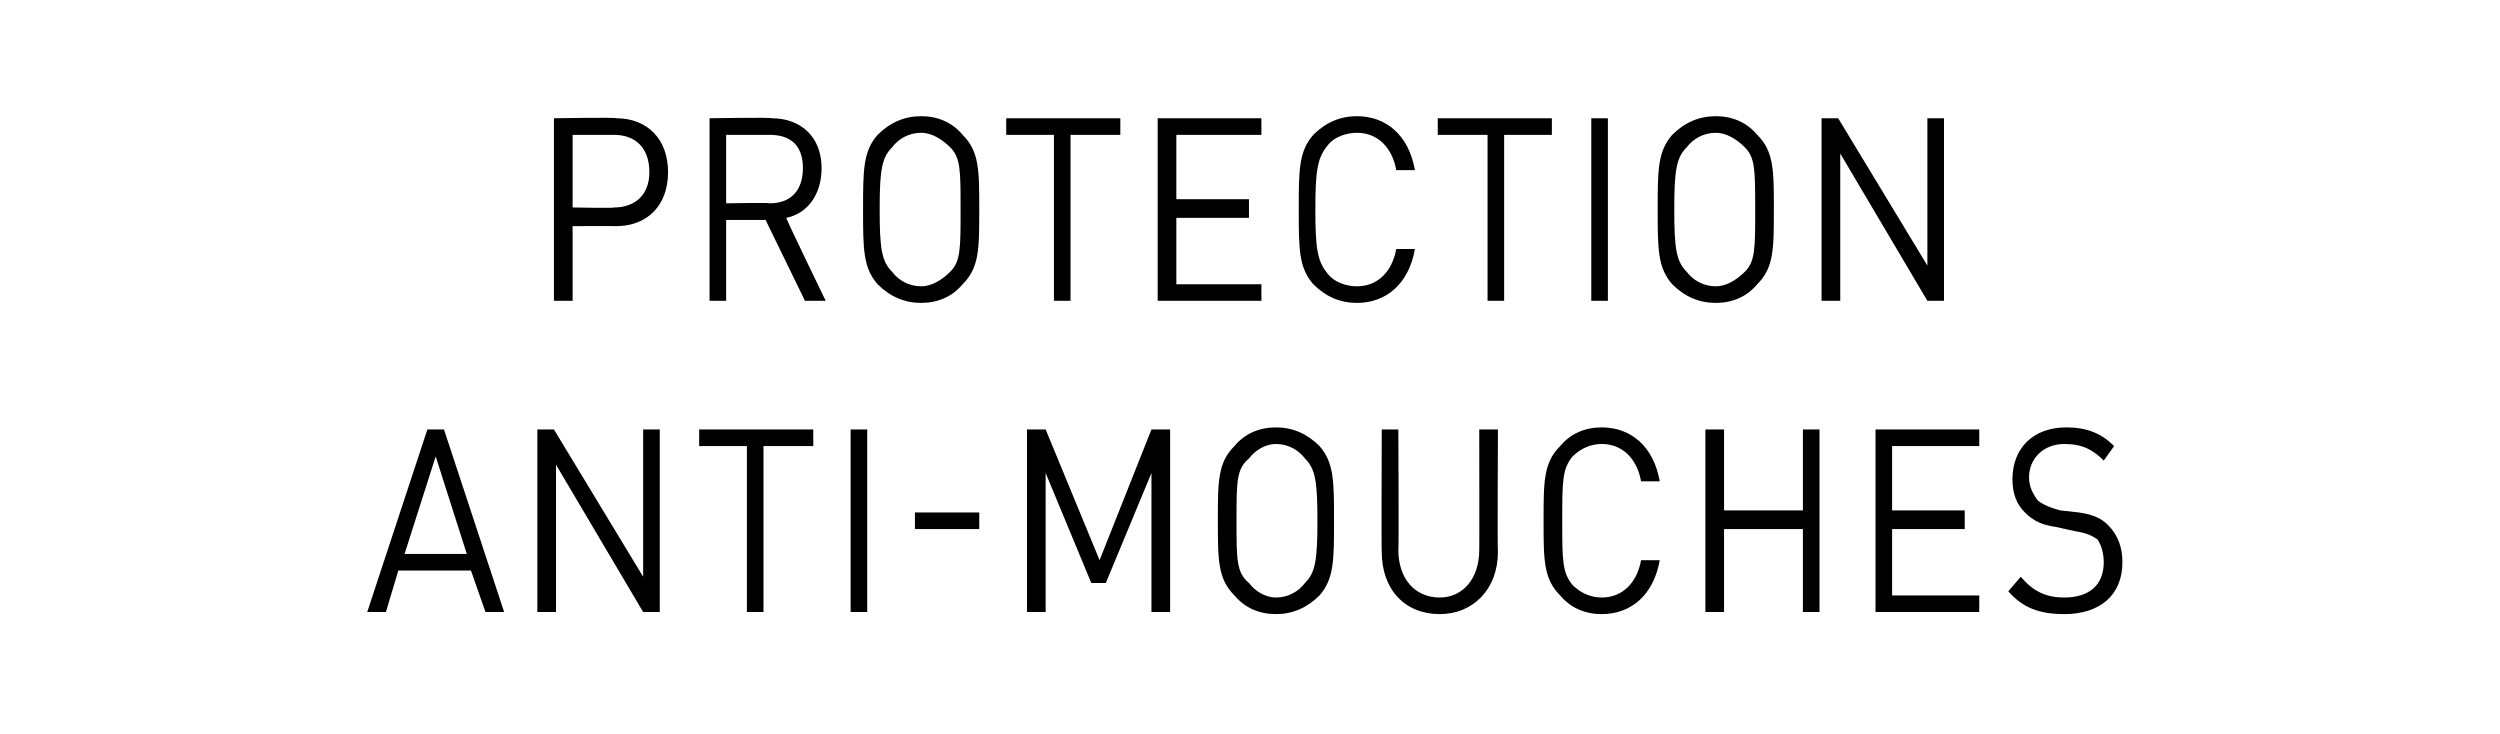
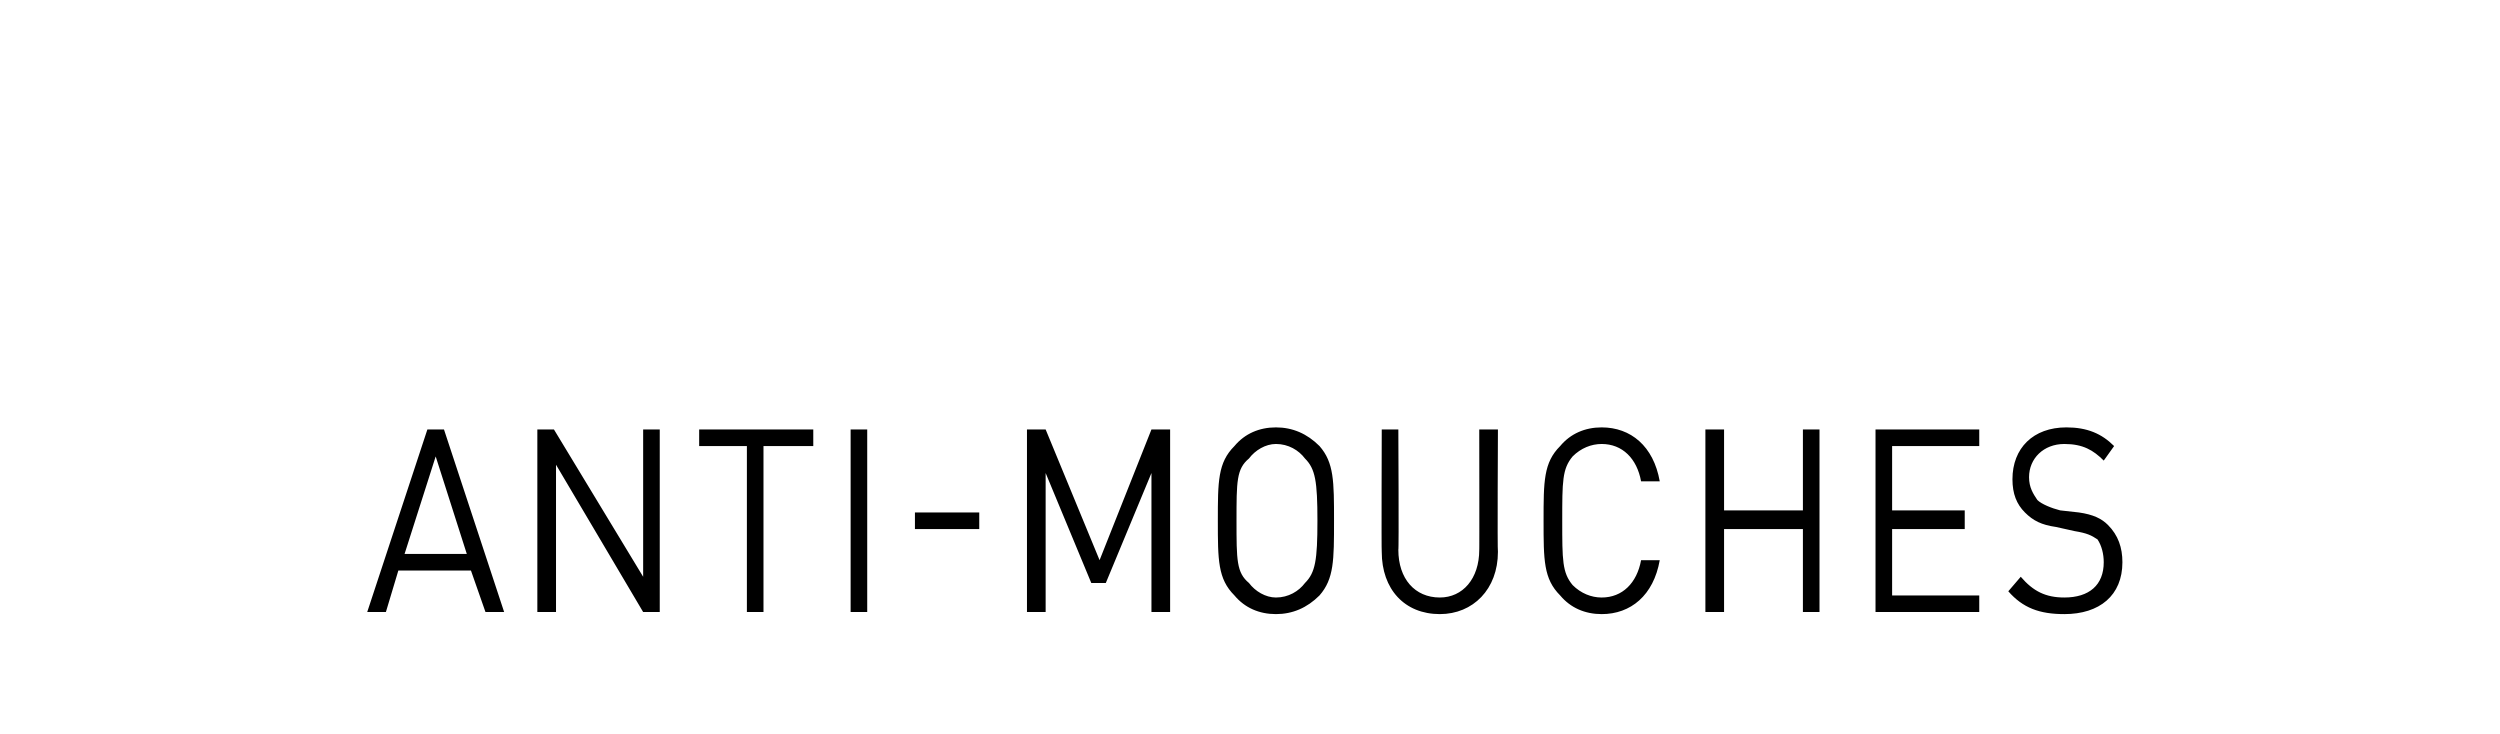
<svg xmlns="http://www.w3.org/2000/svg" version="1.1" width="120.5px" height="35.4px" viewBox="0 -5 120.5 35.4" style="top:-5px">
  <desc>Protection Anti Mouches</desc>
  <defs />
  <g id="Polygon112357">
    <path d="m23.4 24.5l-.7-2l-3.5 0l-.6 2l-.9 0l2.9-8.8l.8 0l2.9 8.8l-.9 0zm-2.4-7.5l-1.5 4.7l3 0l-1.5-4.7zm10 7.5l-4.2-7.1l0 7.1l-.9 0l0-8.8l.8 0l4.3 7.1l0-7.1l.8 0l0 8.8l-.8 0zm5.8-8l0 8l-.8 0l0-8l-2.3 0l0-.8l5.5 0l0 .8l-2.4 0zm4.2 8l0-8.8l.8 0l0 8.8l-.8 0zm3.1-4l0-.8l3.1 0l0 .8l-3.1 0zm11.4 4l0-6.7l-2.2 5.3l-.7 0l-2.2-5.3l0 6.7l-.9 0l0-8.8l.9 0l2.6 6.3l2.5-6.3l.9 0l0 8.8l-.9 0zm8.1-.8c-.6.6-1.3.9-2.1.9c-.8 0-1.5-.3-2-.9c-.8-.8-.8-1.7-.8-3.6c0-1.9 0-2.8.8-3.6c.5-.6 1.2-.9 2-.9c.8 0 1.5.3 2.1.9c.7.8.7 1.7.7 3.6c0 1.9 0 2.8-.7 3.6zm-.7-6.6c-.3-.4-.8-.7-1.4-.7c-.5 0-1 .3-1.3.7c-.6.5-.6 1.1-.6 3c0 1.9 0 2.5.6 3c.3.4.8.7 1.3.7c.6 0 1.1-.3 1.4-.7c.5-.5.6-1.1.6-3c0-1.9-.1-2.5-.6-3zm6.5 7.5c-1.7 0-2.8-1.2-2.8-3c-.02.01 0-5.9 0-5.9l.8 0c0 0 .03 5.84 0 5.8c0 1.4.8 2.3 2 2.3c1.1 0 1.9-.9 1.9-2.3c.01.04 0-5.8 0-5.8l.9 0c0 0-.03 5.91 0 5.9c0 1.8-1.2 3-2.8 3zm7.8 0c-.8 0-1.5-.3-2-.9c-.8-.8-.8-1.7-.8-3.6c0-1.9 0-2.8.8-3.6c.5-.6 1.2-.9 2-.9c1.4 0 2.5.9 2.8 2.6c0 0-.9 0-.9 0c-.2-1.1-.9-1.8-1.9-1.8c-.5 0-1 .2-1.4.6c-.5.6-.5 1.2-.5 3.1c0 1.9 0 2.5.5 3.1c.4.4.9.6 1.4.6c1 0 1.7-.7 1.9-1.8c0 0 .9 0 .9 0c-.3 1.7-1.4 2.6-2.8 2.6zm9.7-.1l0-4l-3.8 0l0 4l-.9 0l0-8.8l.9 0l0 3.9l3.8 0l0-3.9l.8 0l0 8.8l-.8 0zm3.5 0l0-8.8l5 0l0 .8l-4.2 0l0 3.1l3.5 0l0 .9l-3.5 0l0 3.2l4.2 0l0 .8l-5 0zm9.1.1c-1.2 0-2-.3-2.7-1.1c0 0 .6-.7.6-.7c.6.7 1.2 1 2.1 1c1.2 0 1.9-.6 1.9-1.7c0-.4-.1-.8-.3-1.1c-.3-.2-.5-.3-1.1-.4c0 0-.9-.2-.9-.2c-.7-.1-1.1-.3-1.5-.7c-.4-.4-.6-.9-.6-1.6c0-1.5 1-2.5 2.6-2.5c1 0 1.7.3 2.3.9c0 0-.5.7-.5.7c-.5-.5-1-.8-1.9-.8c-1 0-1.7.7-1.7 1.6c0 .5.2.8.4 1.1c.2.2.7.4 1.1.5c0 0 .9.1.9.1c.7.1 1.1.3 1.4.6c.5.5.7 1.1.7 1.8c0 1.6-1.1 2.5-2.8 2.5z" stroke="none" fill="#000" />
  </g>
  <g id="Polygon112356">
-     <path d="m29.7 5.9c.01-.01-2.1 0-2.1 0l0 3.6l-.9 0l0-8.8c0 0 3.01-.05 3 0c1.5 0 2.5 1 2.5 2.6c0 1.6-1 2.6-2.5 2.6zm-.1-4.4c.03 0-2 0-2 0l0 3.5c0 0 2.03.04 2 0c1 0 1.7-.6 1.7-1.7c0-1.2-.7-1.8-1.7-1.8zm9.2 8l-1.9-3.9l-1.9 0l0 3.9l-.8 0l0-8.8c0 0 3.02-.05 3 0c1.4 0 2.4.9 2.4 2.4c0 1.3-.7 2.2-1.7 2.4c-.04.01 1.9 4 1.9 4l-1 0zm-1.7-8c.05 0-2.1 0-2.1 0l0 3.3c0 0 2.15-.04 2.1 0c1 0 1.6-.6 1.6-1.7c0-1.1-.6-1.6-1.6-1.6zm9.3 7.2c-.5.6-1.2.9-2 .9c-.8 0-1.5-.3-2.1-.9c-.7-.8-.7-1.7-.7-3.6c0-1.9 0-2.8.7-3.6c.6-.6 1.3-.9 2.1-.9c.8 0 1.5.3 2 .9c.8.8.8 1.7.8 3.6c0 1.9 0 2.8-.8 3.6zm-.6-6.6c-.4-.4-.9-.7-1.4-.7c-.6 0-1.1.3-1.4.7c-.5.5-.6 1.1-.6 3c0 1.9.1 2.5.6 3c.3.4.8.7 1.4.7c.5 0 1-.3 1.4-.7c.5-.5.5-1.1.5-3c0-1.9 0-2.5-.5-3zm5.8-.6l0 8l-.8 0l0-8l-2.3 0l0-.8l5.5 0l0 .8l-2.4 0zm4.2 8l0-8.8l5 0l0 .8l-4.1 0l0 3.1l3.5 0l0 .9l-3.5 0l0 3.2l4.1 0l0 .8l-5 0zm9.6.1c-.8 0-1.5-.3-2.1-.9c-.7-.8-.7-1.7-.7-3.6c0-1.9 0-2.8.7-3.6c.6-.6 1.3-.9 2.1-.9c1.4 0 2.5.9 2.8 2.6c0 0-.9 0-.9 0c-.2-1.1-.9-1.8-1.9-1.8c-.5 0-1.1.2-1.4.6c-.5.6-.6 1.2-.6 3.1c0 1.9.1 2.5.6 3.1c.3.4.9.6 1.4.6c1 0 1.7-.7 1.9-1.8c0 0 .9 0 .9 0c-.3 1.7-1.4 2.6-2.8 2.6zm7.1-8.1l0 8l-.8 0l0-8l-2.4 0l0-.8l5.5 0l0 .8l-2.3 0zm4.2 8l0-8.8l.8 0l0 8.8l-.8 0zm8-.8c-.5.6-1.2.9-2 .9c-.8 0-1.5-.3-2.1-.9c-.7-.8-.7-1.7-.7-3.6c0-1.9 0-2.8.7-3.6c.6-.6 1.3-.9 2.1-.9c.8 0 1.5.3 2 .9c.8.8.8 1.7.8 3.6c0 1.9 0 2.8-.8 3.6zm-.6-6.6c-.4-.4-.9-.7-1.4-.7c-.6 0-1.1.3-1.4.7c-.5.5-.6 1.1-.6 3c0 1.9.1 2.5.6 3c.3.4.8.7 1.4.7c.5 0 1-.3 1.4-.7c.5-.5.5-1.1.5-3c0-1.9 0-2.5-.5-3zm8.8 7.4l-4.2-7.1l0 7.1l-.9 0l0-8.8l.8 0l4.3 7.1l0-7.1l.8 0l0 8.8l-.8 0z" stroke="none" fill="#000" />
-   </g>
+     </g>
</svg>